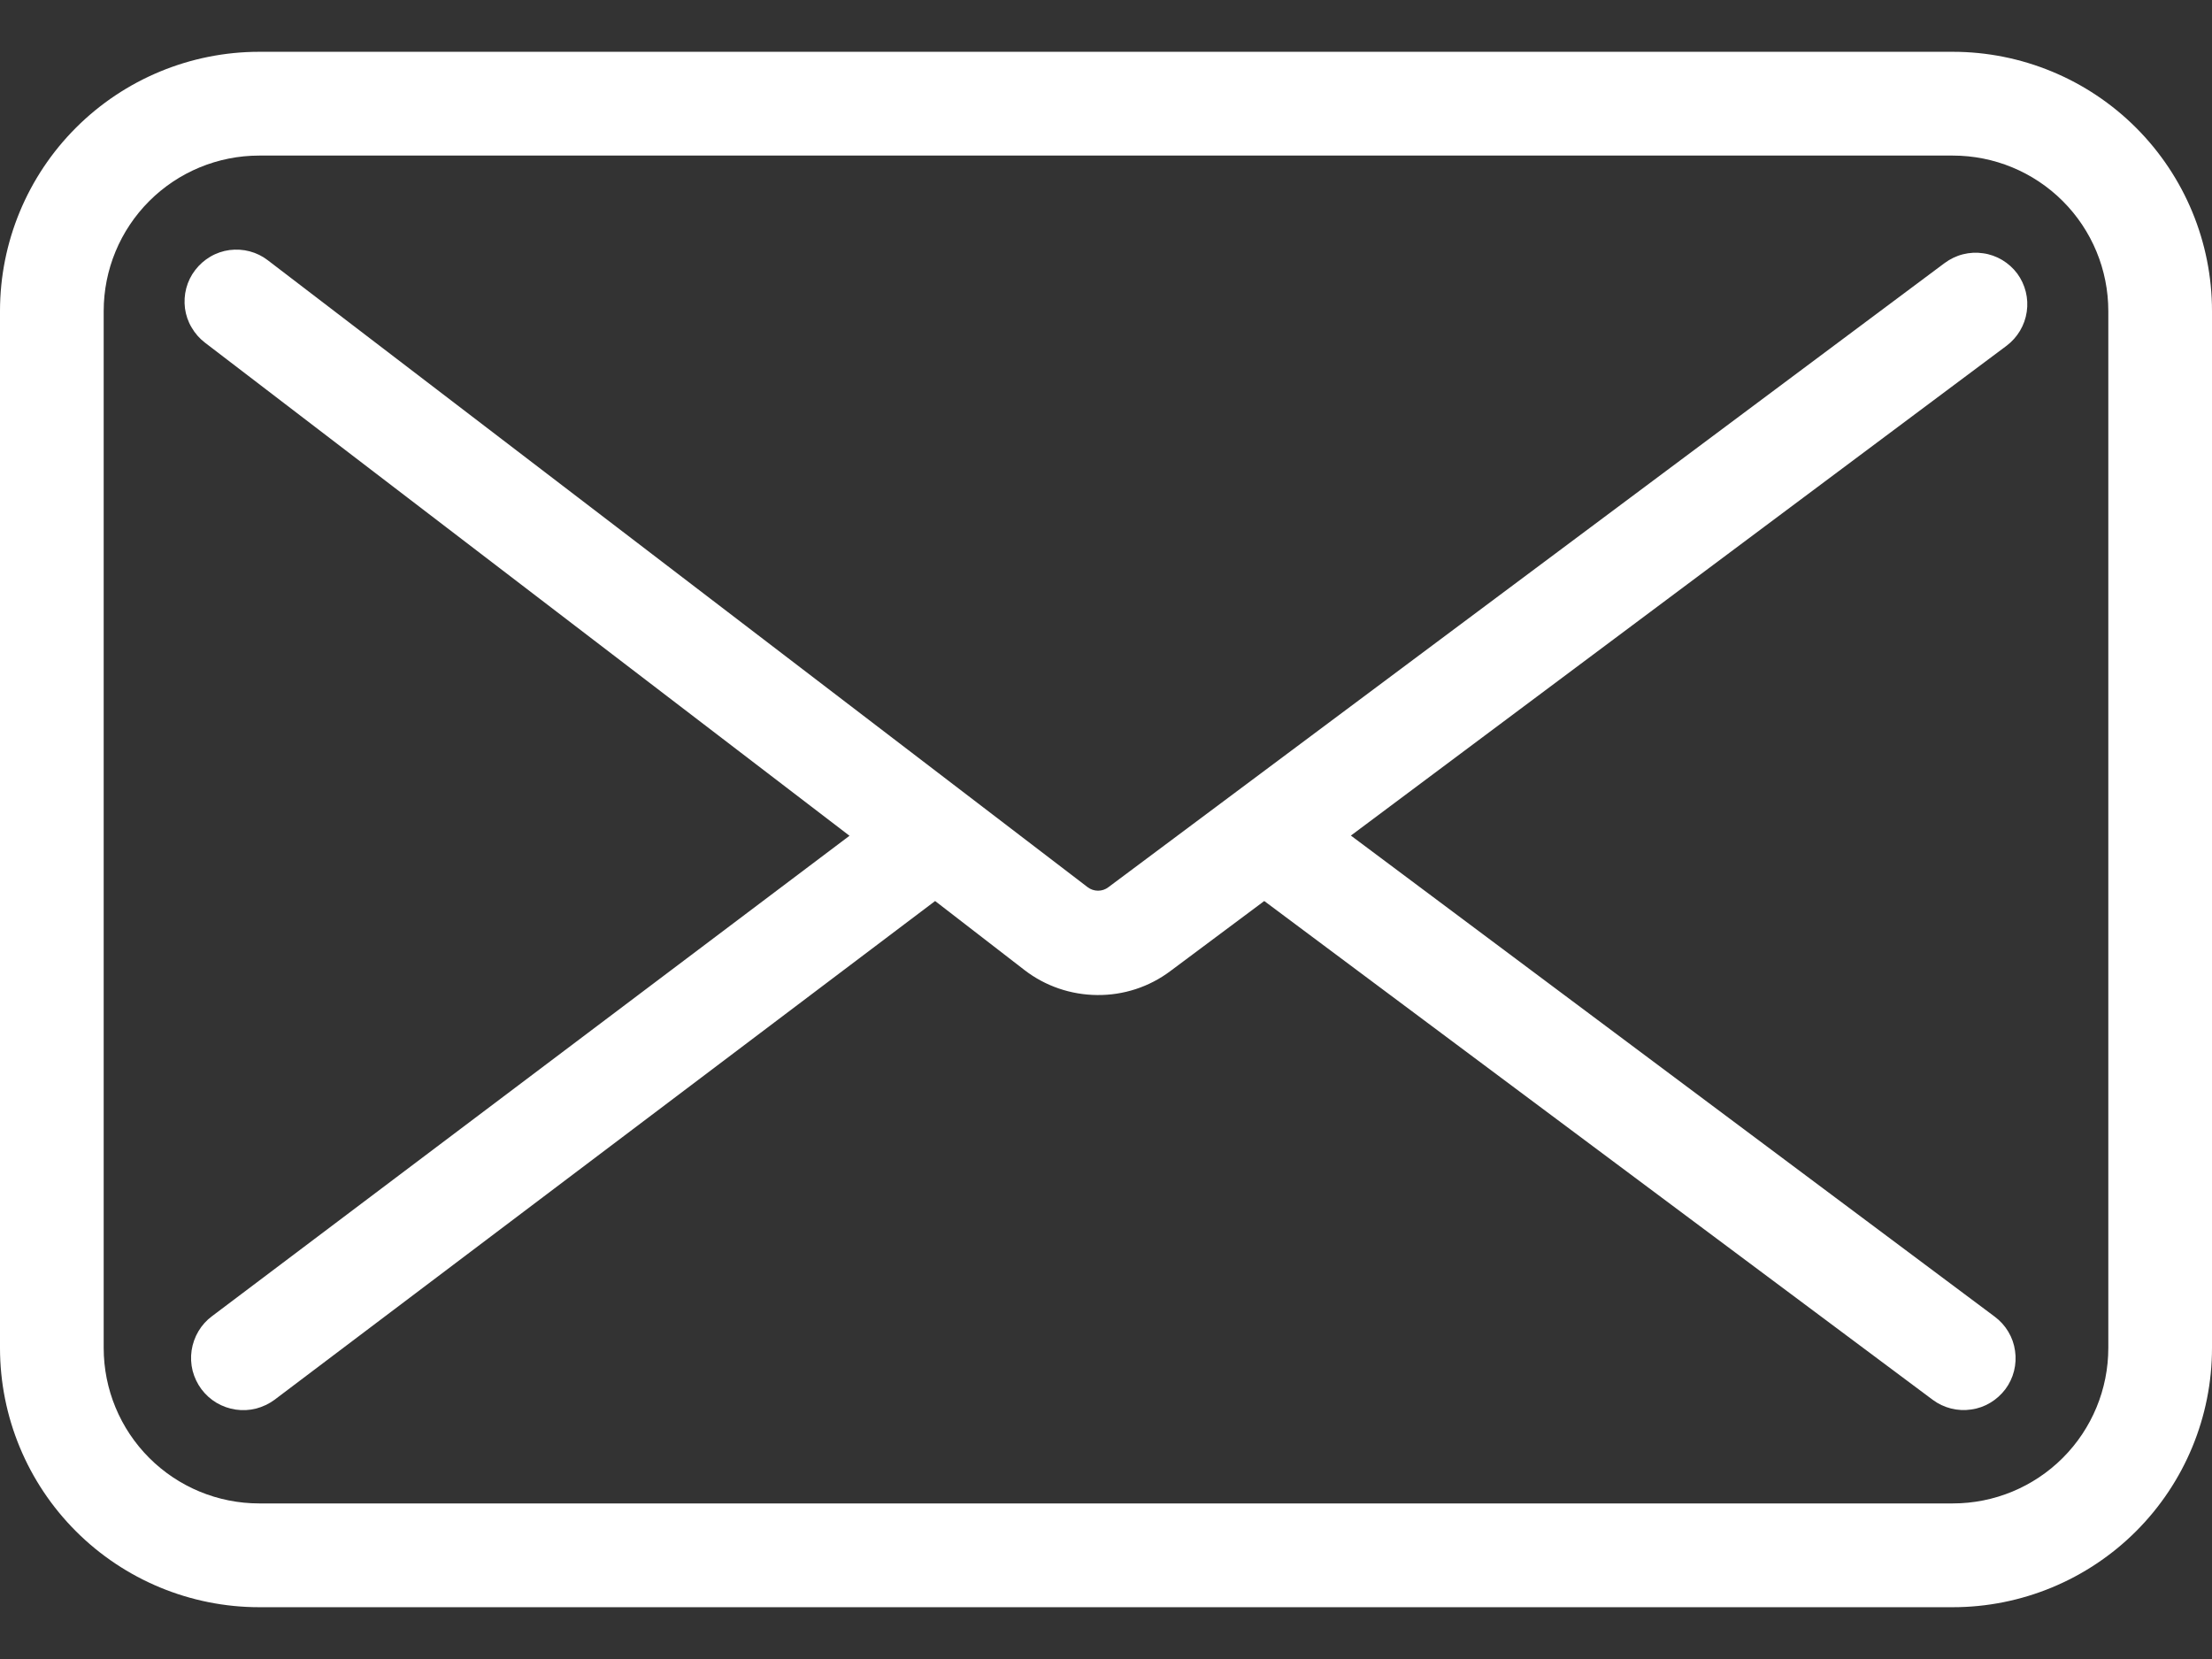
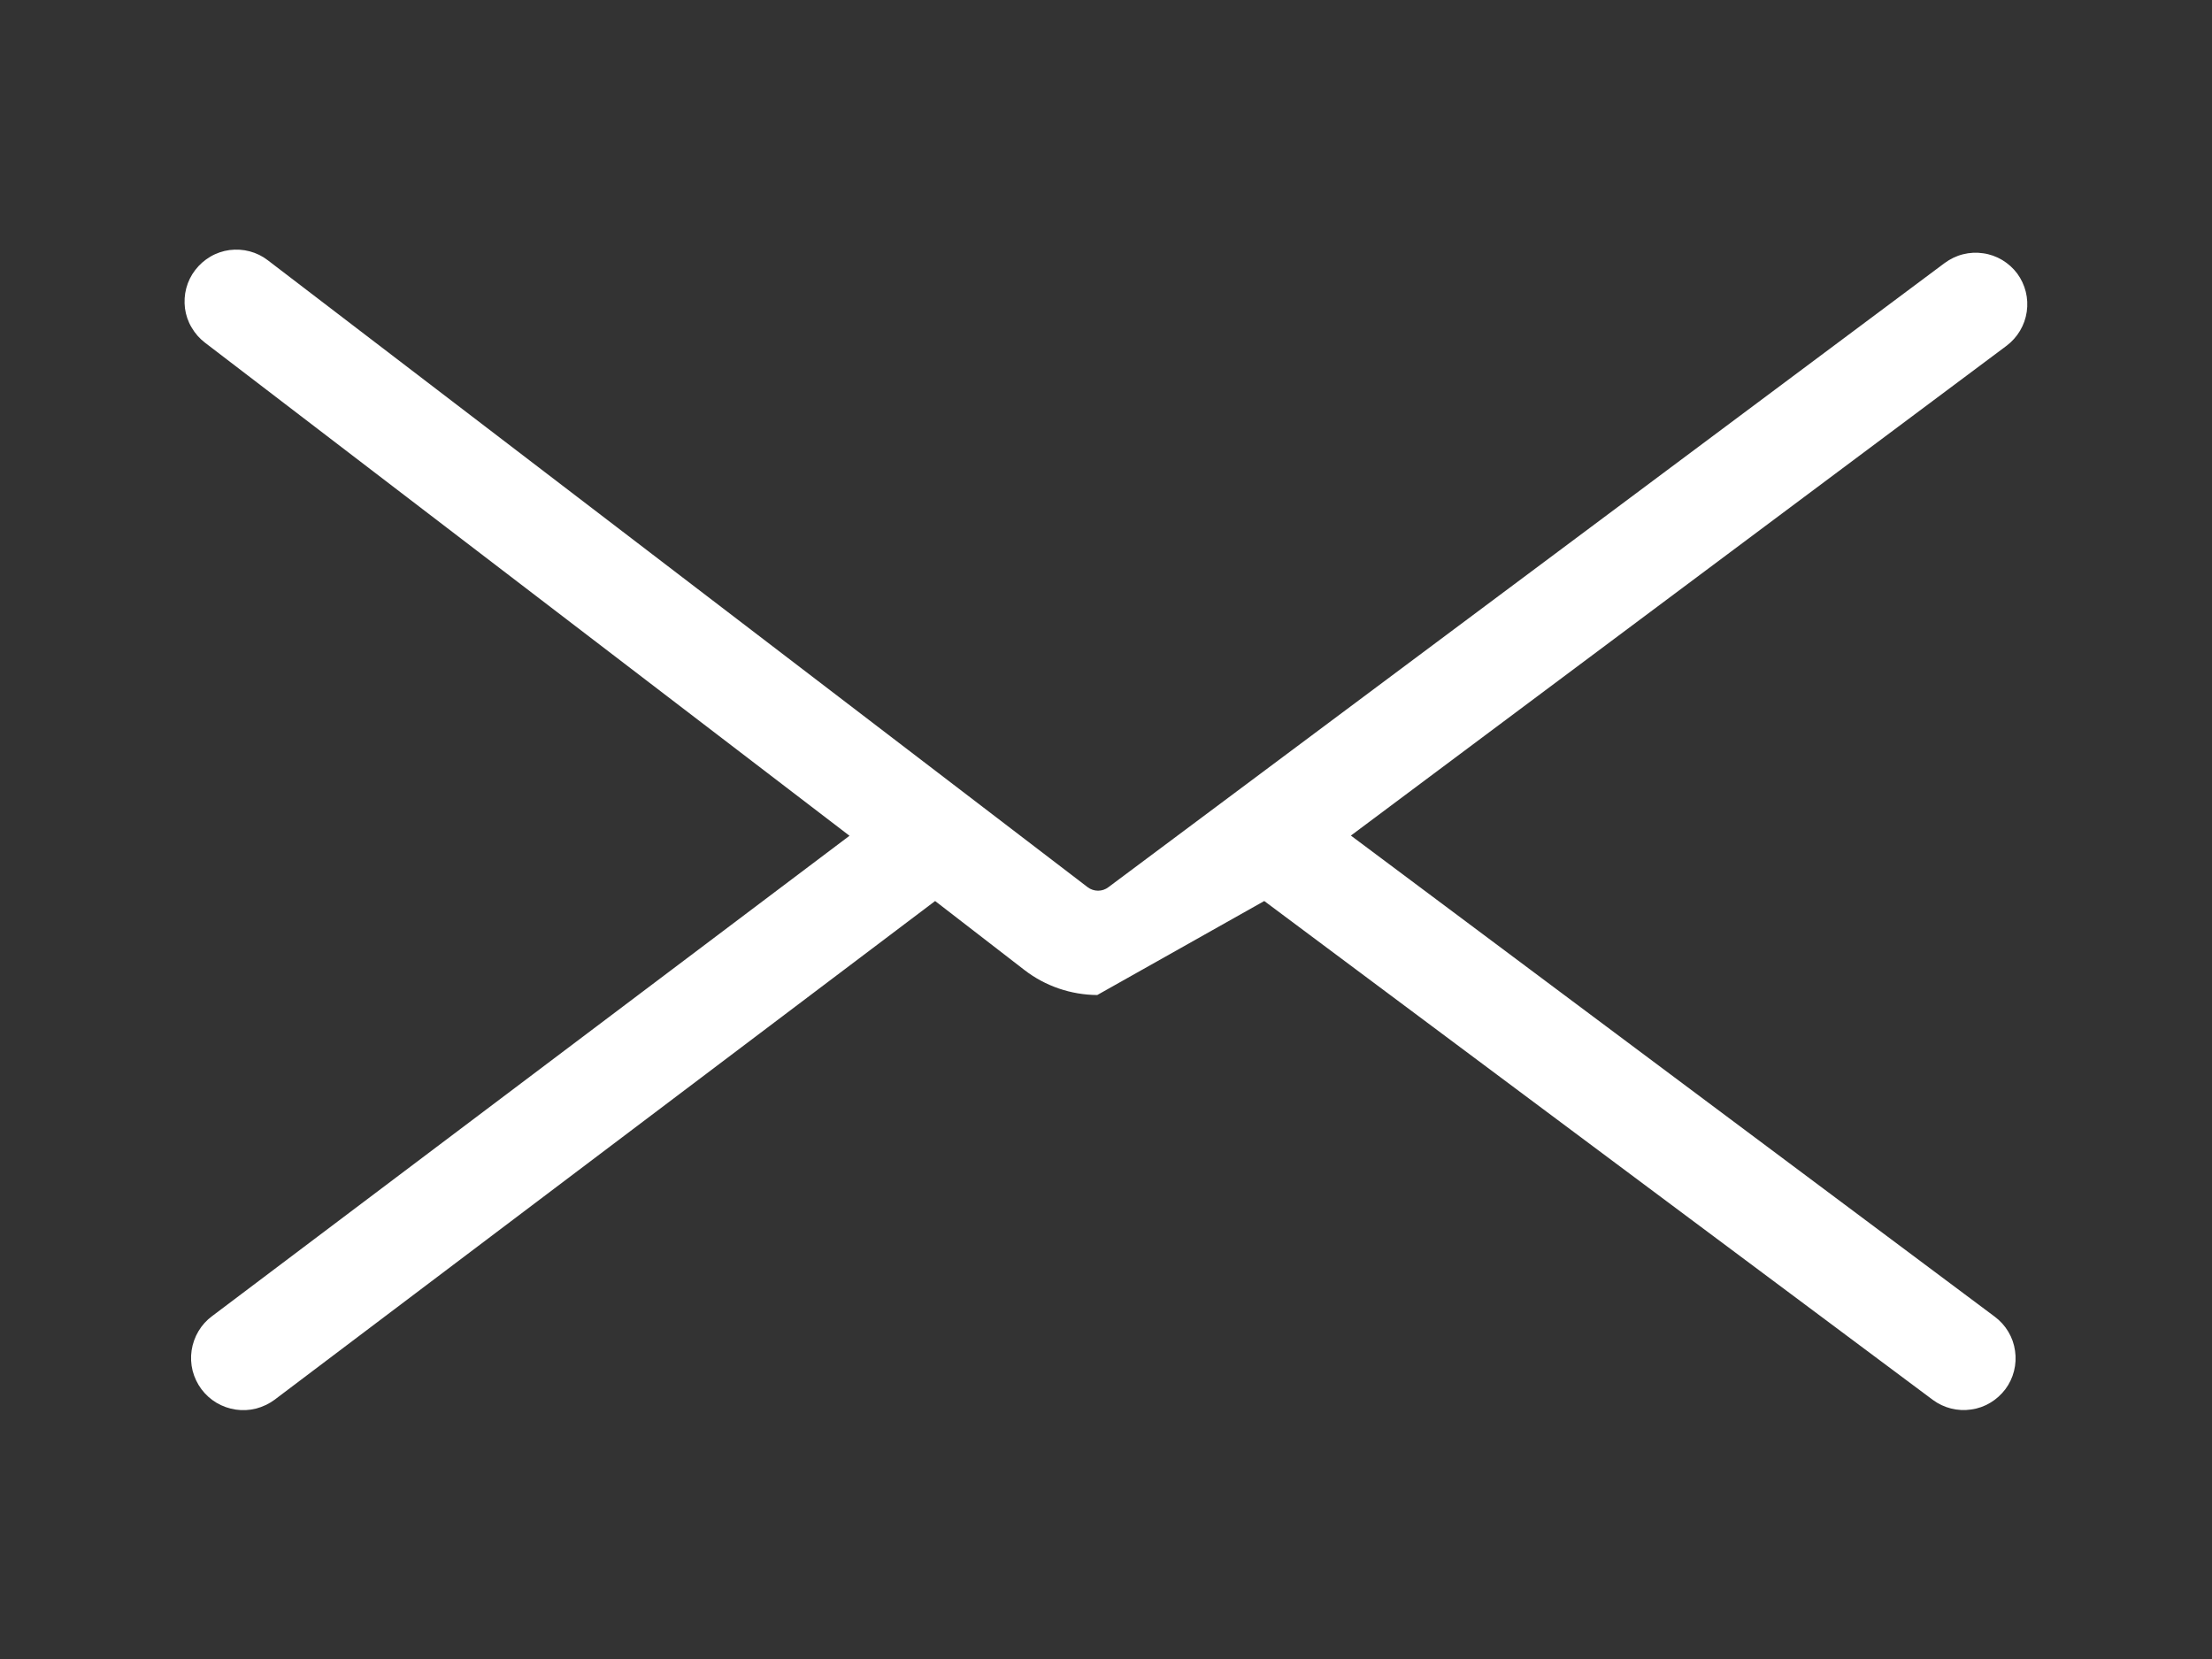
<svg xmlns="http://www.w3.org/2000/svg" width="24" height="18" viewBox="0 0 24 18" fill="none">
  <rect x="0" y="0" width="24" height="18" fill="#333333" stroke="none" />
-   <path d="M21.887 2.968C21.843 2.909 21.787 2.859 21.724 2.821C21.66 2.783 21.59 2.758 21.517 2.748C21.444 2.737 21.369 2.741 21.298 2.759C21.226 2.777 21.159 2.81 21.099 2.854L12.026 9.626C11.994 9.651 11.954 9.664 11.914 9.664C11.873 9.664 11.834 9.651 11.801 9.626L2.906 2.824C2.848 2.779 2.781 2.746 2.709 2.727C2.638 2.708 2.563 2.704 2.49 2.713C2.417 2.723 2.346 2.747 2.282 2.785C2.219 2.822 2.163 2.871 2.118 2.93C2.073 2.988 2.04 3.055 2.021 3.127C2.002 3.198 1.998 3.273 2.007 3.346C2.017 3.419 2.041 3.49 2.079 3.553C2.116 3.617 2.165 3.673 2.224 3.718L9.217 9.068L2.301 14.28C2.241 14.324 2.191 14.38 2.153 14.444C2.115 14.508 2.09 14.579 2.079 14.652C2.068 14.726 2.072 14.801 2.09 14.873C2.109 14.945 2.141 15.013 2.185 15.072C2.23 15.132 2.285 15.182 2.349 15.22C2.413 15.258 2.484 15.283 2.558 15.294C2.631 15.305 2.706 15.301 2.778 15.283C2.85 15.264 2.918 15.232 2.978 15.188L10.146 9.776L11.117 10.526C11.343 10.7 11.62 10.794 11.905 10.796C12.191 10.799 12.469 10.708 12.697 10.537L13.717 9.776L20.97 15.188C21.029 15.232 21.097 15.264 21.168 15.282C21.24 15.3 21.314 15.304 21.387 15.293C21.461 15.283 21.531 15.258 21.594 15.22C21.658 15.182 21.713 15.132 21.758 15.073C21.802 15.014 21.834 14.947 21.852 14.875C21.87 14.803 21.874 14.729 21.863 14.656C21.853 14.583 21.828 14.512 21.79 14.449C21.752 14.385 21.702 14.33 21.643 14.286L14.657 9.066L21.773 3.75C21.89 3.661 21.969 3.529 21.99 3.383C22.012 3.236 21.974 3.087 21.887 2.968Z" fill="white" />
-   <path d="M21.188 0.562H2.812C2.067 0.562 1.351 0.859 0.824 1.386C0.296 1.914 0 2.629 0 3.375V14.625C0 15.371 0.296 16.086 0.824 16.614C1.351 17.141 2.067 17.438 2.812 17.438H21.188C21.933 17.438 22.649 17.141 23.176 16.614C23.704 16.086 24 15.371 24 14.625V3.375C24 2.629 23.704 1.914 23.176 1.386C22.649 0.859 21.933 0.562 21.188 0.562ZM22.875 14.625C22.875 15.073 22.697 15.502 22.381 15.818C22.064 16.135 21.635 16.312 21.188 16.312H2.812C2.365 16.312 1.936 16.135 1.619 15.818C1.303 15.502 1.125 15.073 1.125 14.625V3.375C1.125 2.927 1.303 2.498 1.619 2.182C1.936 1.865 2.365 1.688 2.812 1.688H21.188C21.635 1.688 22.064 1.865 22.381 2.182C22.697 2.498 22.875 2.927 22.875 3.375V14.625Z" fill="white" />
+   <path d="M21.887 2.968C21.843 2.909 21.787 2.859 21.724 2.821C21.66 2.783 21.59 2.758 21.517 2.748C21.444 2.737 21.369 2.741 21.298 2.759C21.226 2.777 21.159 2.81 21.099 2.854L12.026 9.626C11.994 9.651 11.954 9.664 11.914 9.664C11.873 9.664 11.834 9.651 11.801 9.626L2.906 2.824C2.848 2.779 2.781 2.746 2.709 2.727C2.638 2.708 2.563 2.704 2.49 2.713C2.417 2.723 2.346 2.747 2.282 2.785C2.219 2.822 2.163 2.871 2.118 2.93C2.073 2.988 2.04 3.055 2.021 3.127C2.002 3.198 1.998 3.273 2.007 3.346C2.017 3.419 2.041 3.49 2.079 3.553C2.116 3.617 2.165 3.673 2.224 3.718L9.217 9.068L2.301 14.28C2.241 14.324 2.191 14.38 2.153 14.444C2.115 14.508 2.09 14.579 2.079 14.652C2.068 14.726 2.072 14.801 2.09 14.873C2.109 14.945 2.141 15.013 2.185 15.072C2.23 15.132 2.285 15.182 2.349 15.22C2.413 15.258 2.484 15.283 2.558 15.294C2.631 15.305 2.706 15.301 2.778 15.283C2.85 15.264 2.918 15.232 2.978 15.188L10.146 9.776L11.117 10.526C11.343 10.7 11.62 10.794 11.905 10.796L13.717 9.776L20.97 15.188C21.029 15.232 21.097 15.264 21.168 15.282C21.24 15.3 21.314 15.304 21.387 15.293C21.461 15.283 21.531 15.258 21.594 15.22C21.658 15.182 21.713 15.132 21.758 15.073C21.802 15.014 21.834 14.947 21.852 14.875C21.87 14.803 21.874 14.729 21.863 14.656C21.853 14.583 21.828 14.512 21.79 14.449C21.752 14.385 21.702 14.33 21.643 14.286L14.657 9.066L21.773 3.75C21.89 3.661 21.969 3.529 21.99 3.383C22.012 3.236 21.974 3.087 21.887 2.968Z" fill="white" />
</svg>